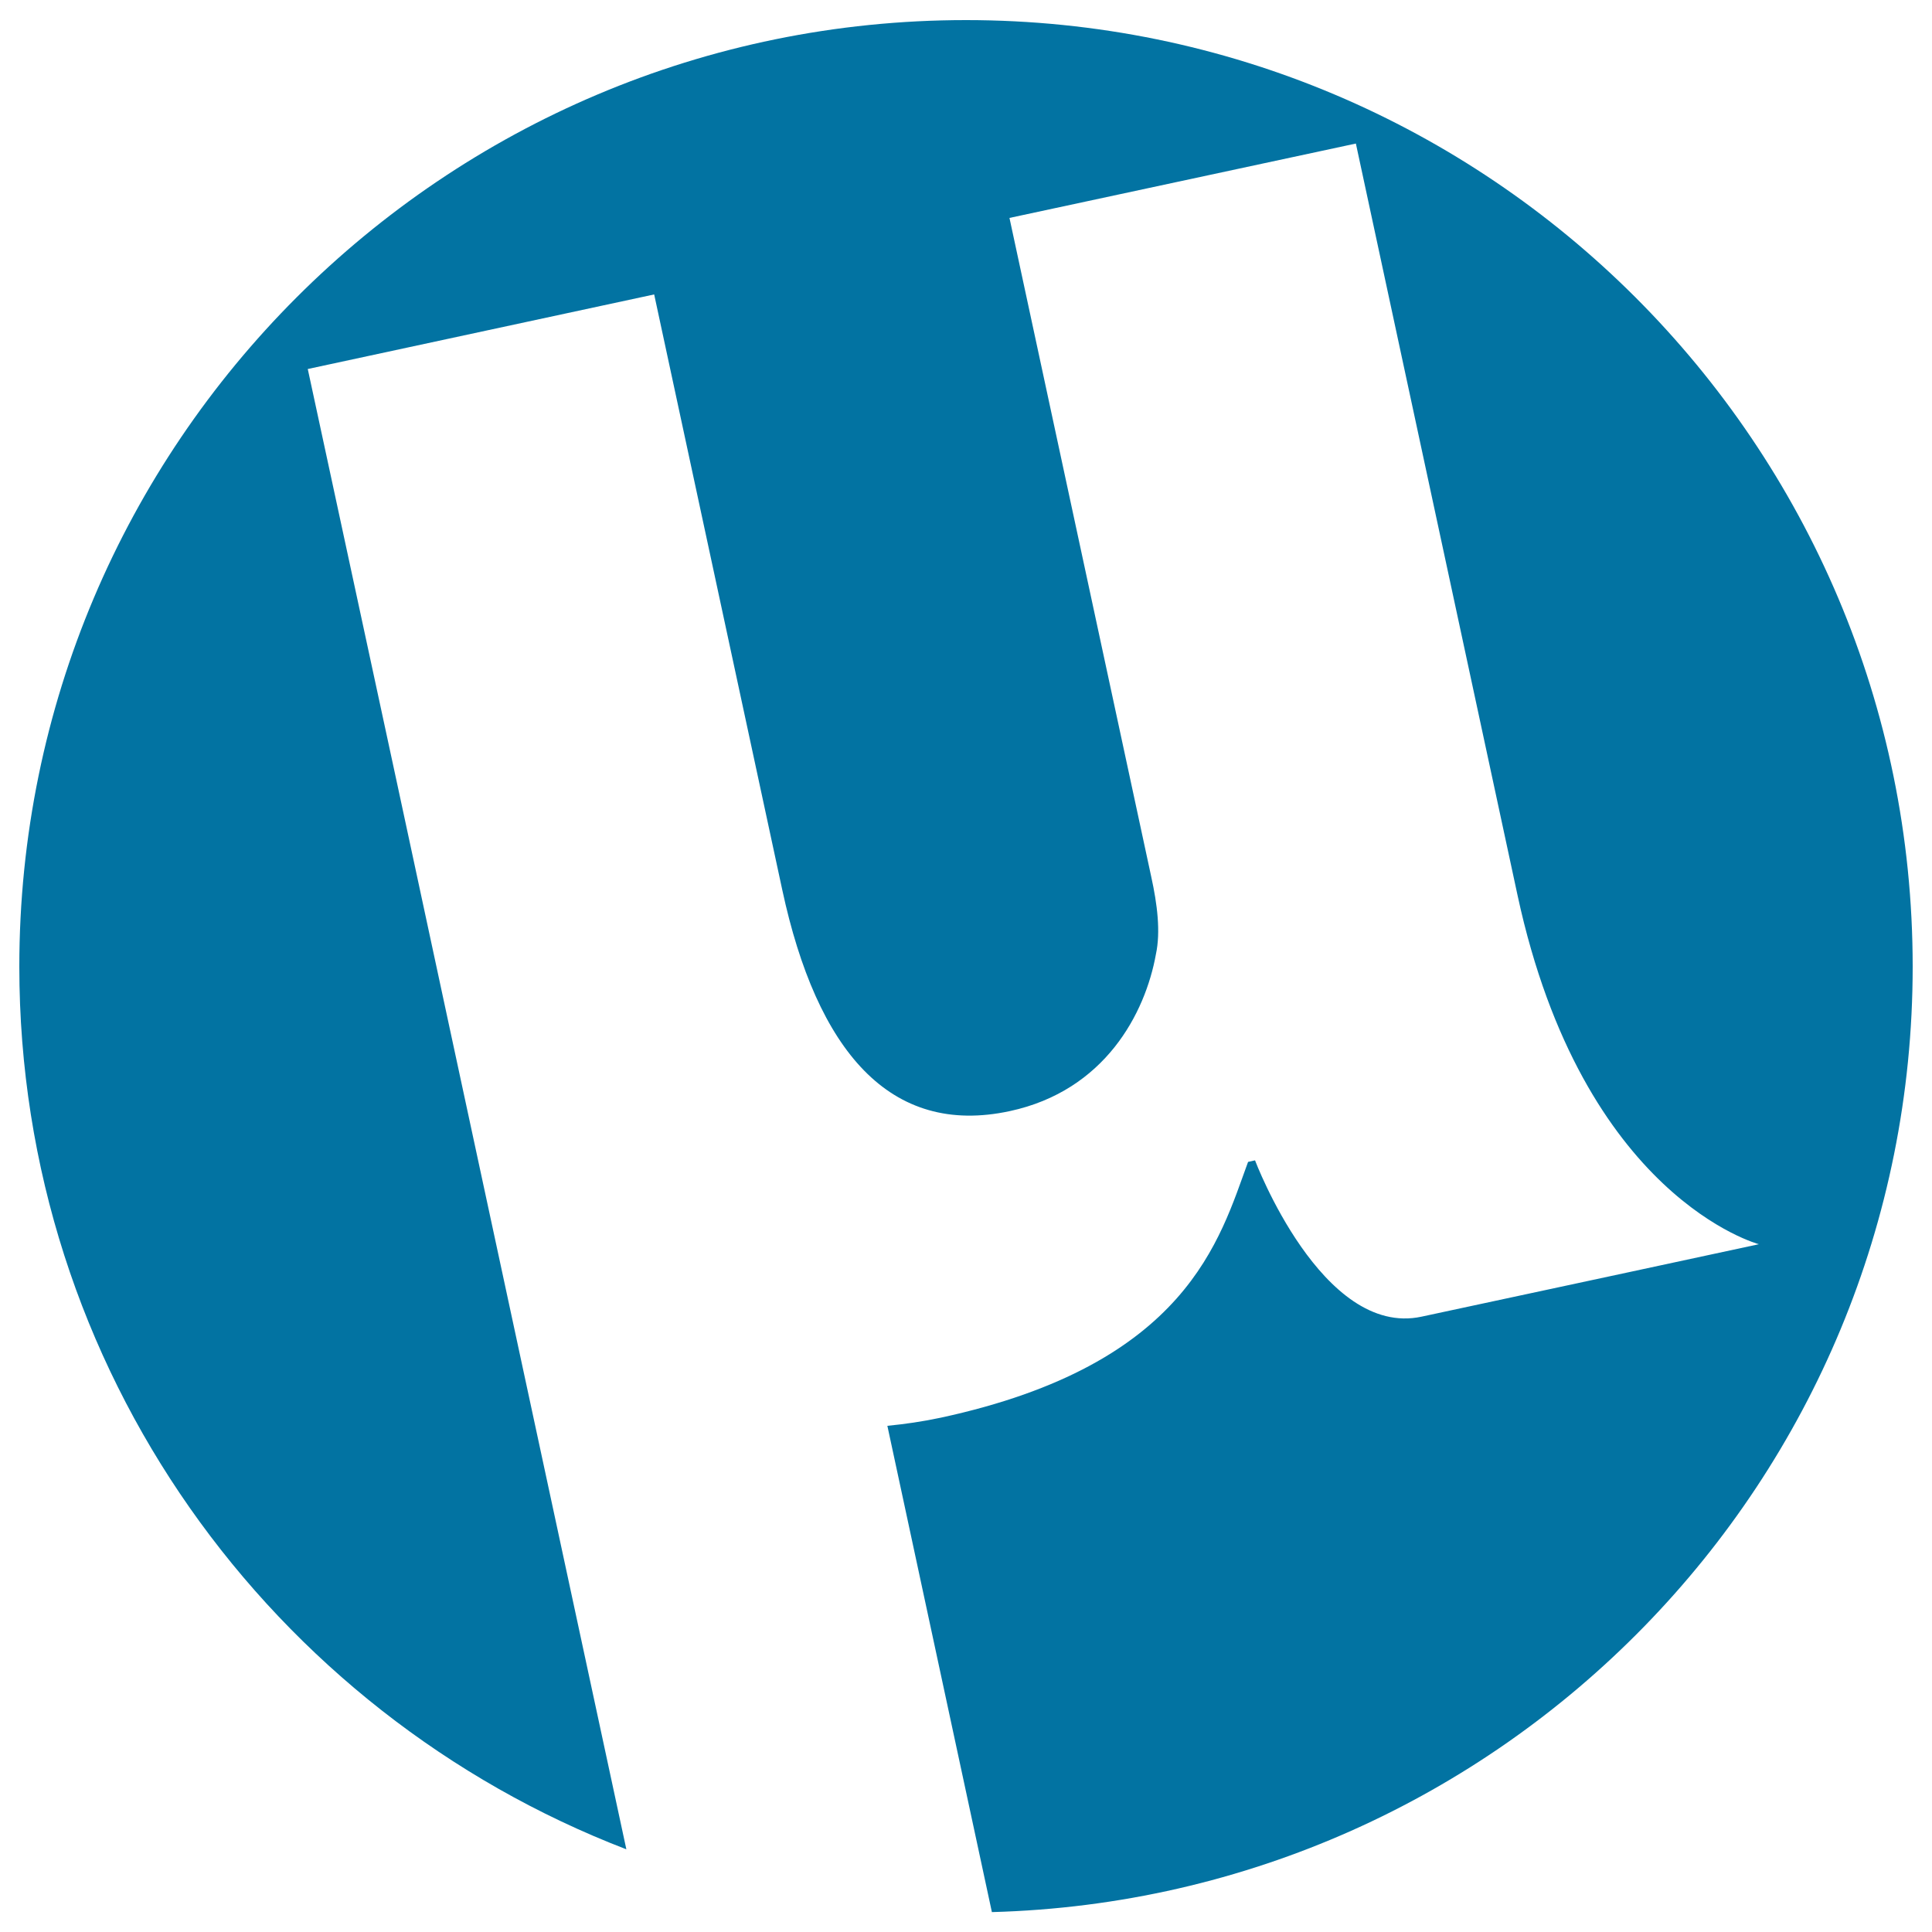
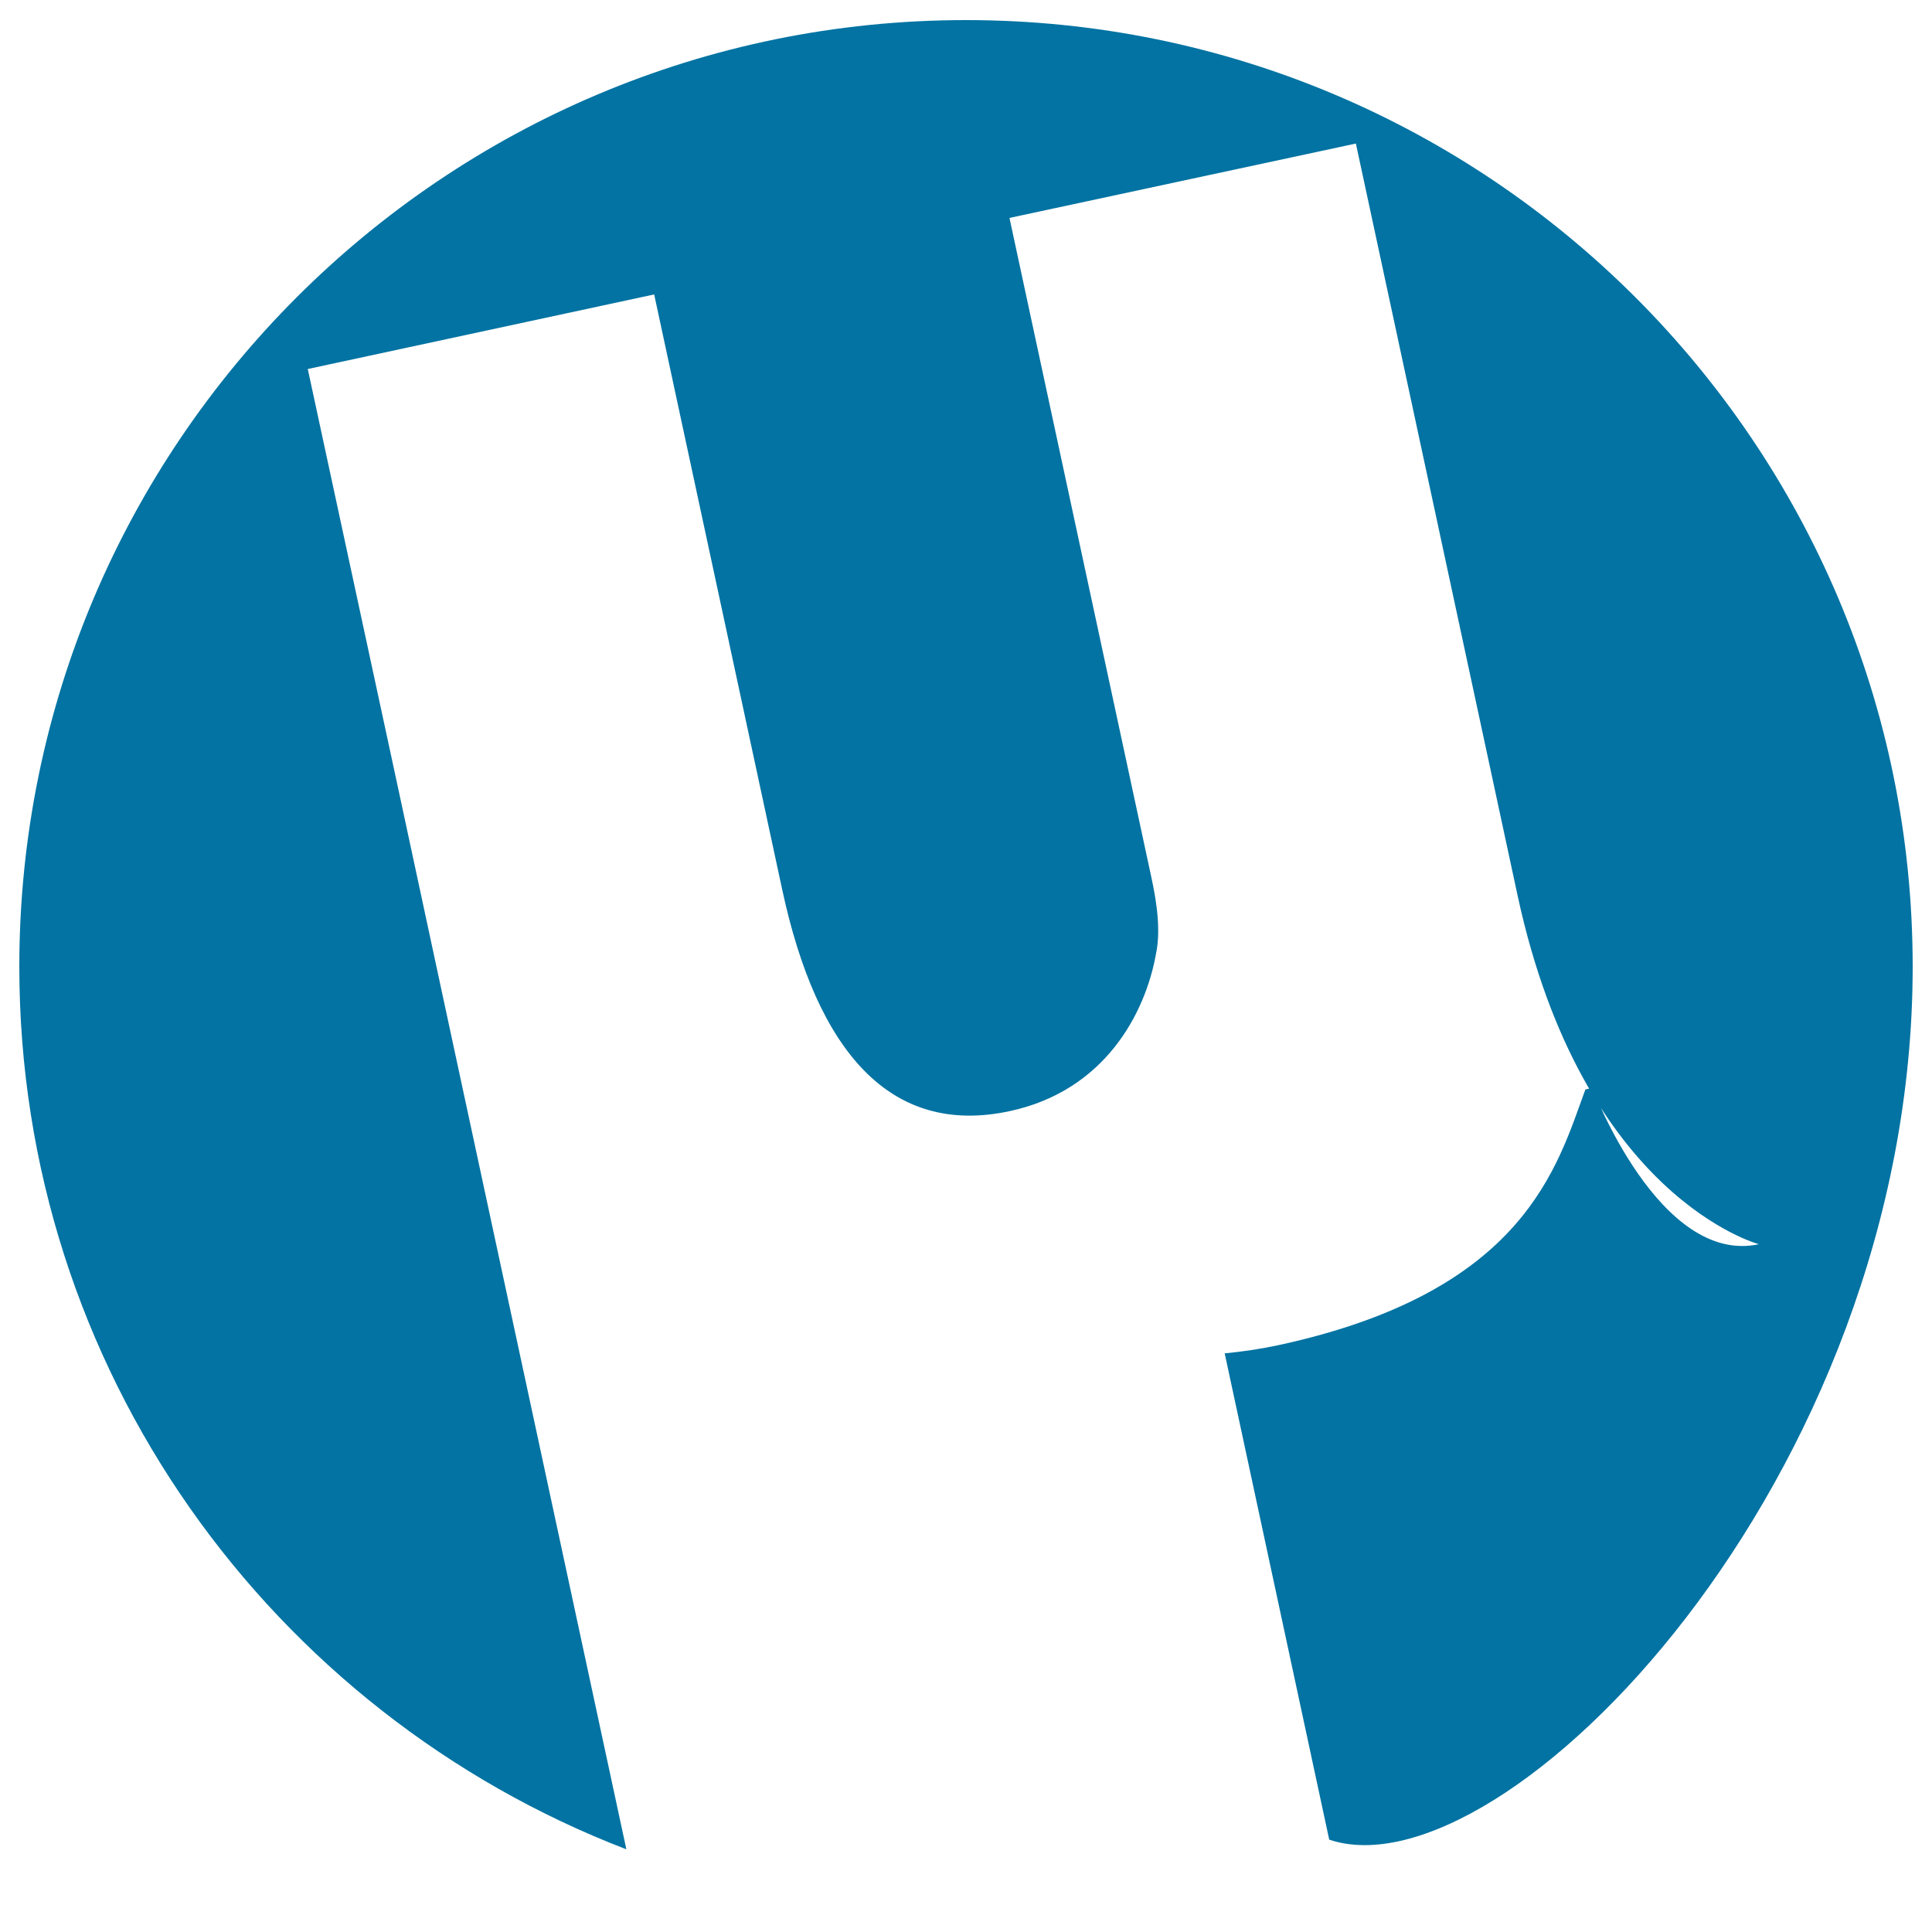
<svg xmlns="http://www.w3.org/2000/svg" viewBox="0 0 1000 1000" style="fill:#0273a2">
  <title>Utorrent Logotype SVG icon</title>
  <g>
    <g>
-       <path d="M990,500.3c0-270.6-219.4-489.9-490-489.9c-270.6,0-490,219.4-490,489.9c0,208.6,130.6,386.3,314.2,456.9l-92.5-429.9l-26.1-121.5L159.3,191l179.3-38.6l66.3,308.2c17.9,83.2,55.7,127.9,117.8,114.5c49.2-10.6,70.1-50.6,75.6-81.2c2.5-11.6,0.7-25.9-2.4-40l-73.4-341.1l179.3-38.5l83.7,389.2C819.3,620,910.4,644,910.4,644s-123.1,26.5-174.6,37.5c-51.5,11.1-86.2-80.9-86.2-80.9l-3.6,0.8c-14.7,39.9-31.2,104.8-159.1,132.4c-9.4,2-18.5,3.3-27.6,4.2l54.1,251.7C777.8,982.5,990,766.3,990,500.3z" />
+       <path d="M990,500.3c0-270.6-219.4-489.9-490-489.9c-270.6,0-490,219.4-490,489.9c0,208.6,130.6,386.3,314.2,456.9l-92.5-429.9l-26.1-121.5L159.3,191l179.3-38.6l66.3,308.2c17.9,83.2,55.7,127.9,117.8,114.5c49.2-10.6,70.1-50.6,75.6-81.2c2.5-11.6,0.7-25.9-2.4-40l-73.4-341.1l179.3-38.5l83.7,389.2C819.3,620,910.4,644,910.4,644c-51.5,11.1-86.2-80.9-86.2-80.9l-3.6,0.8c-14.7,39.9-31.2,104.8-159.1,132.4c-9.4,2-18.5,3.3-27.6,4.2l54.1,251.7C777.8,982.5,990,766.3,990,500.3z" />
    </g>
  </g>
</svg>